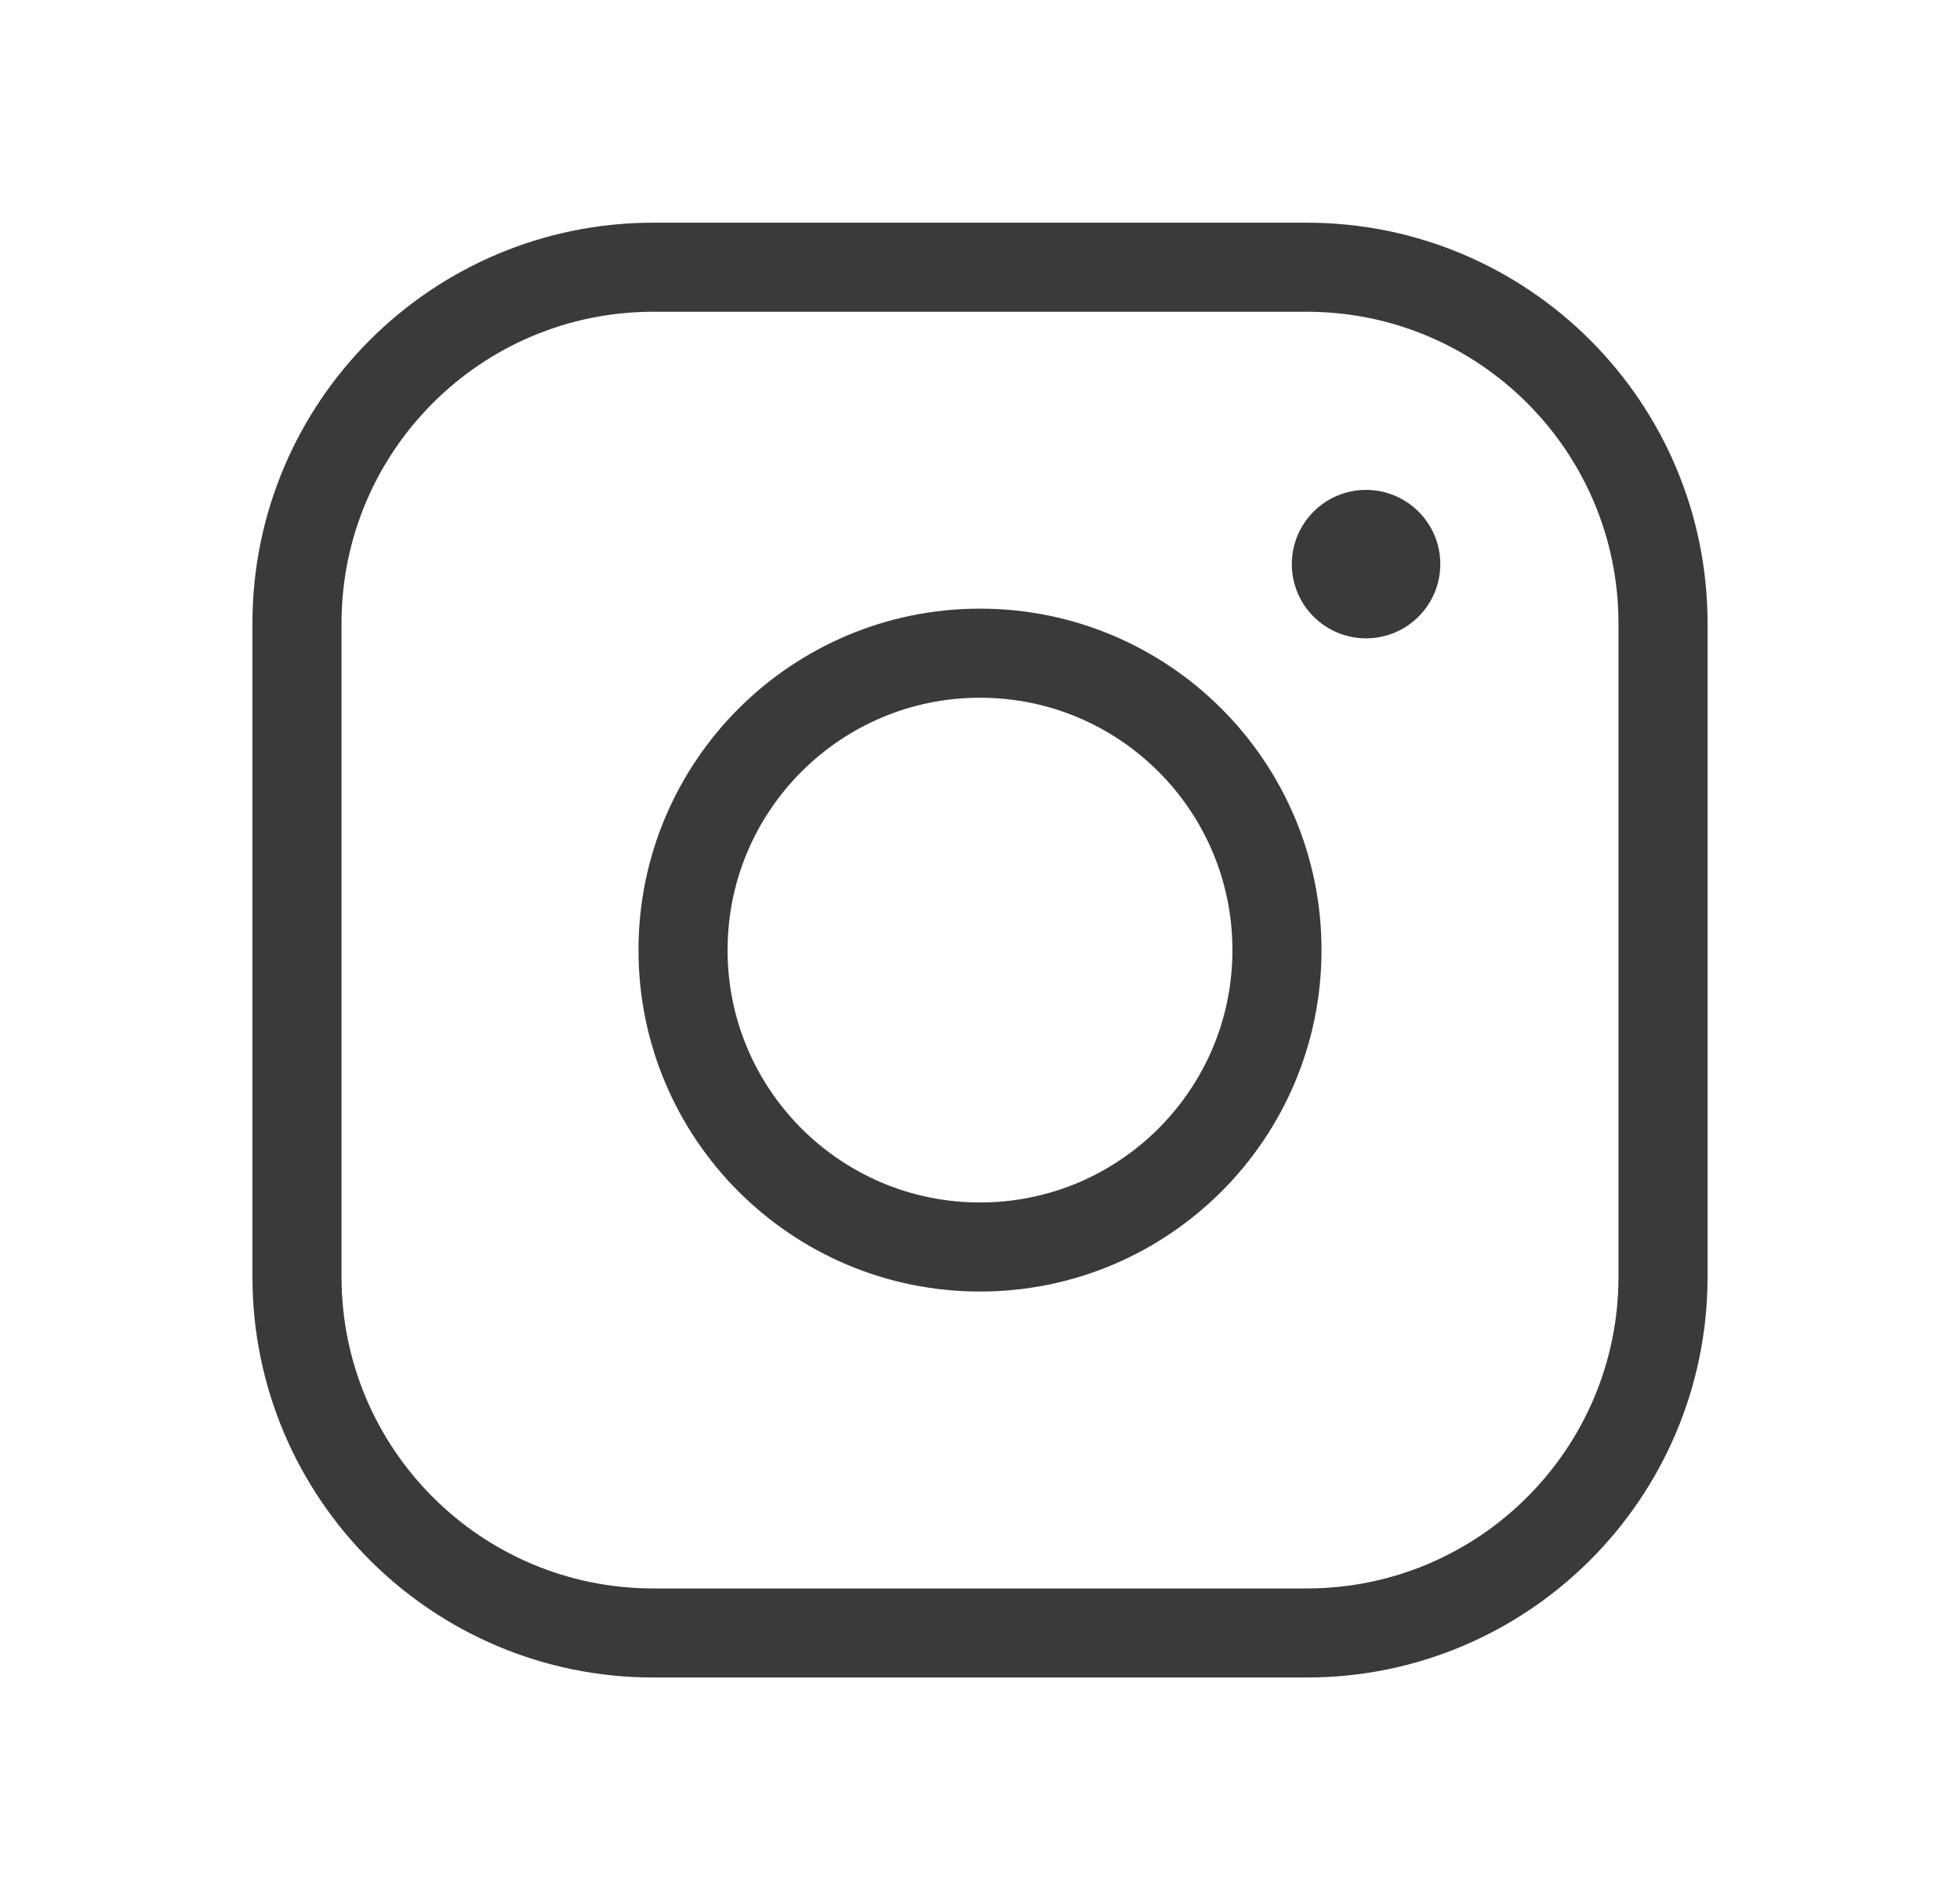
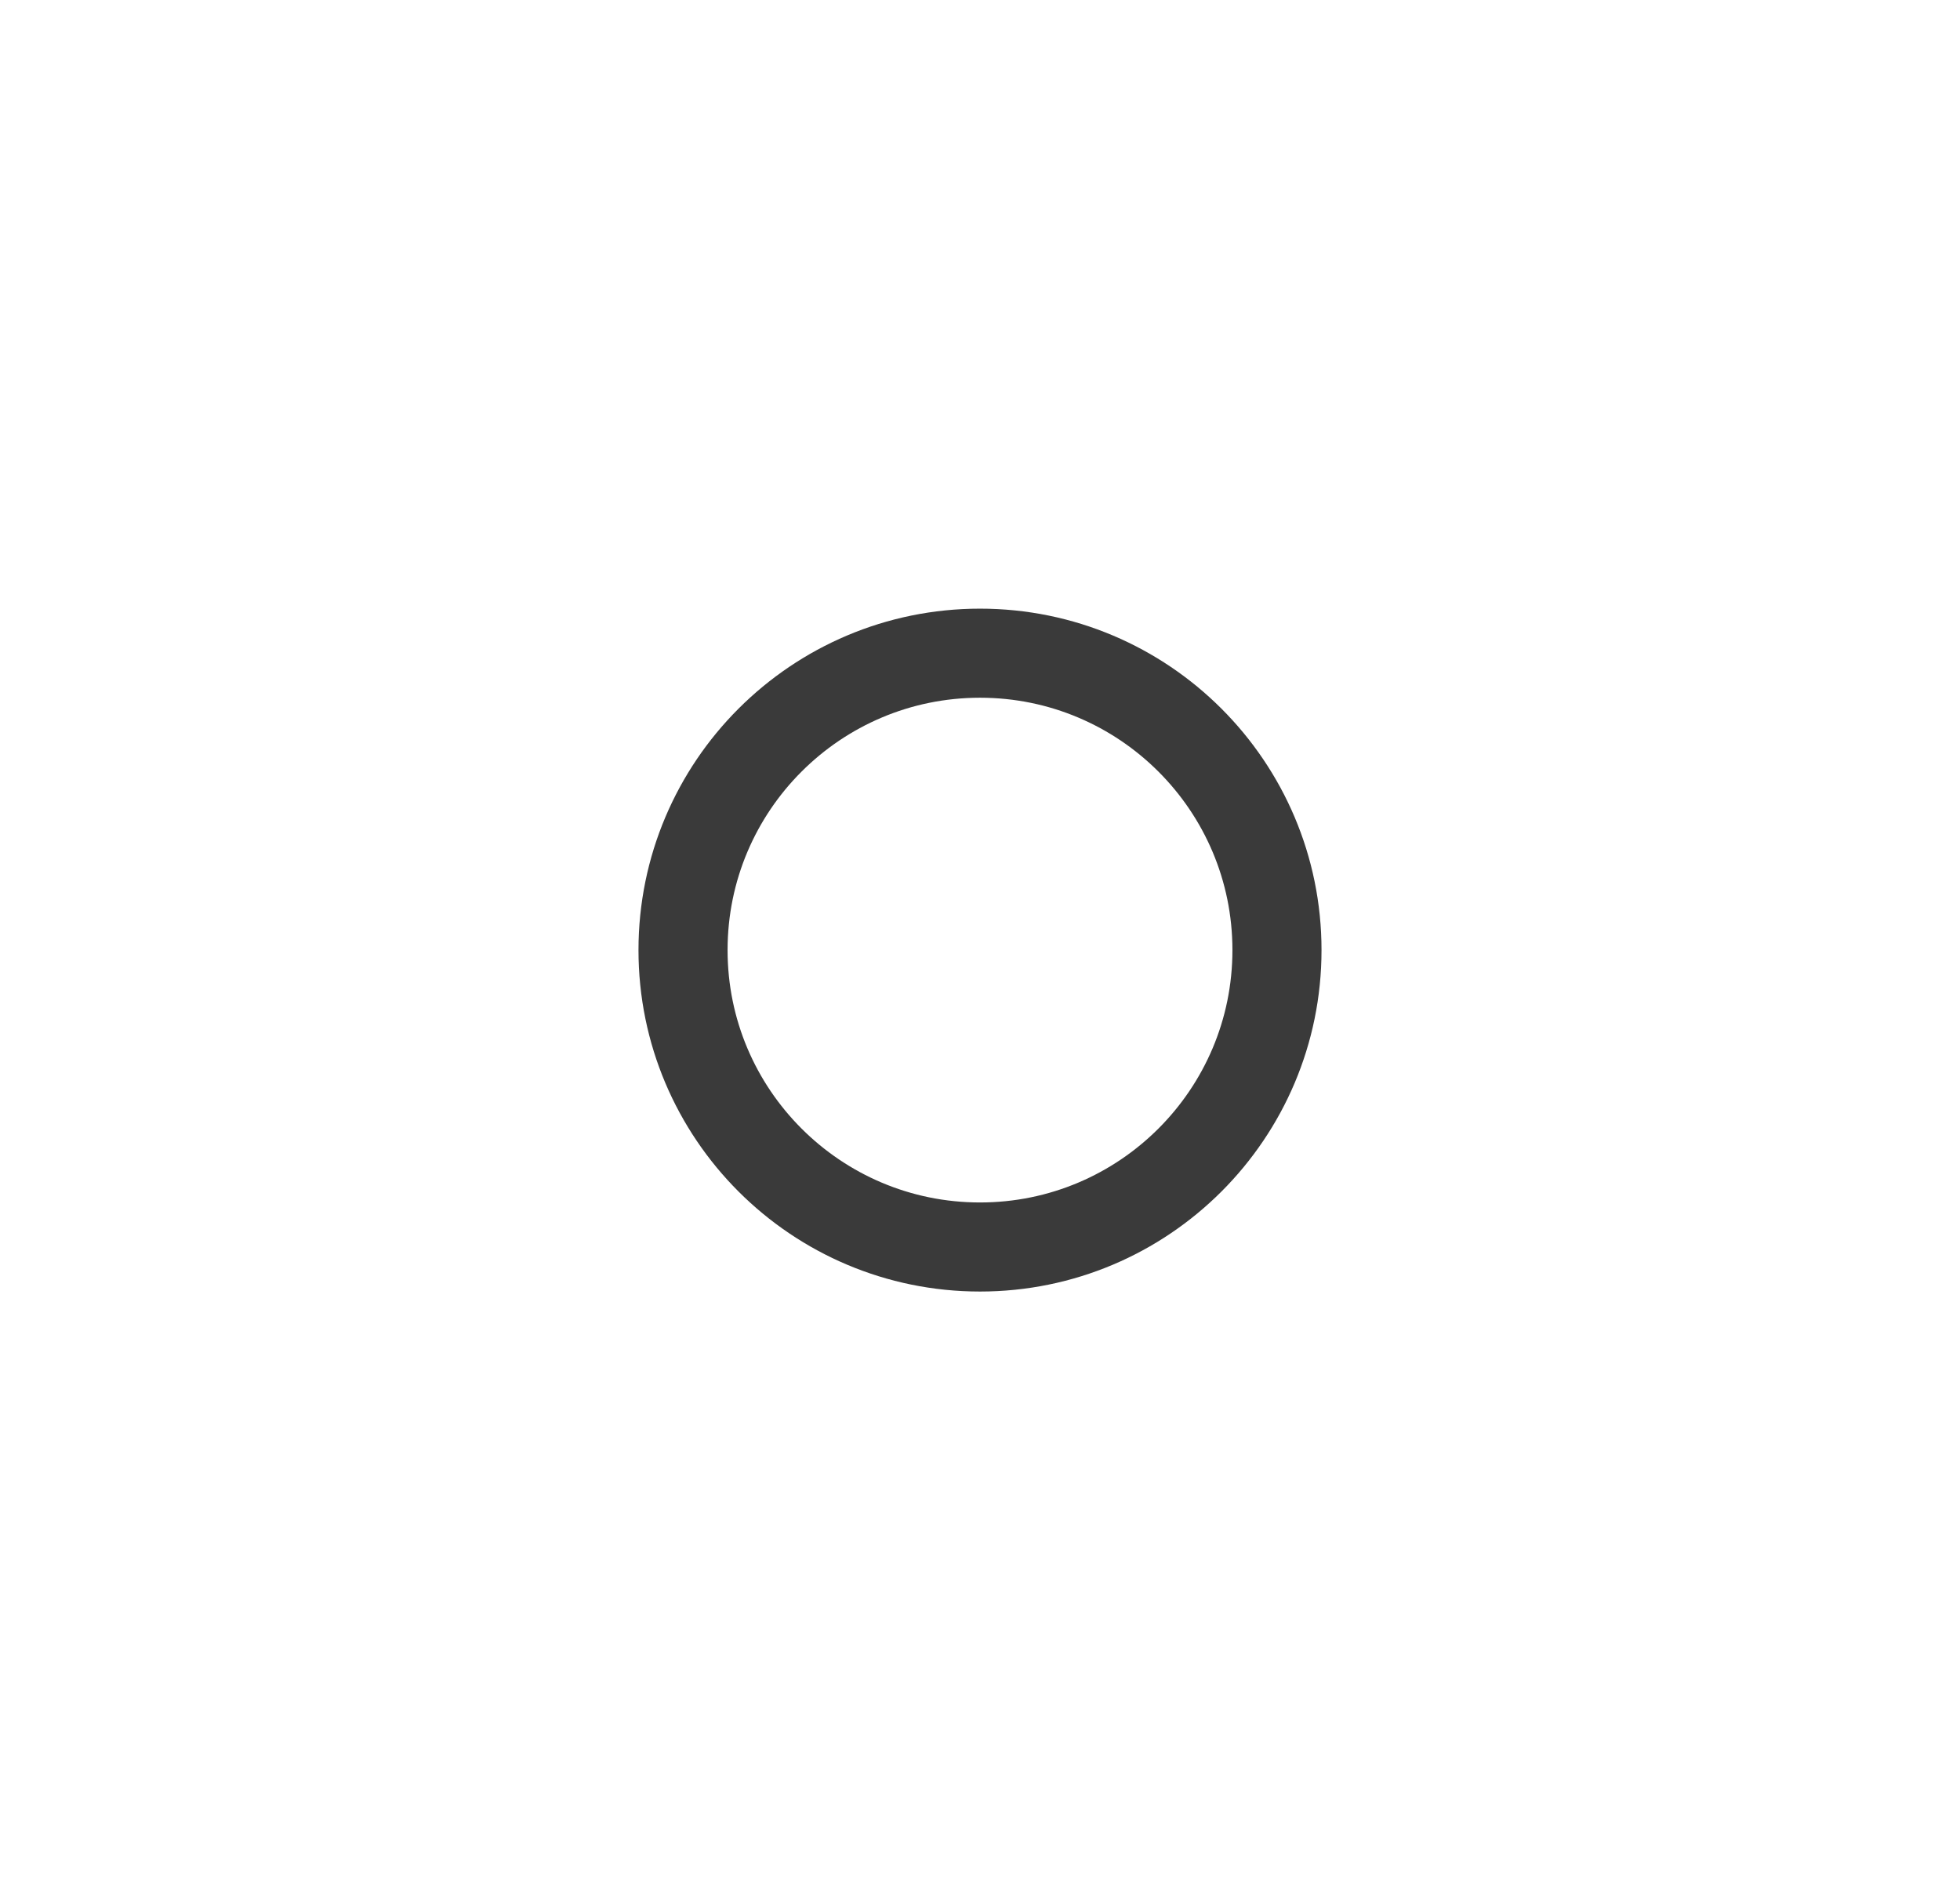
<svg xmlns="http://www.w3.org/2000/svg" width="33" height="32" viewBox="0 0 33 32" fill="none">
  <path d="M16.5 21C19.261 21 21.5 18.761 21.5 16C21.5 13.239 19.261 11 16.5 11C13.739 11 11.5 13.239 11.5 16C11.5 18.761 13.739 21 16.5 21Z" stroke="#3A3A3A" stroke-width="1.5" stroke-linecap="round" stroke-linejoin="round" />
-   <path d="M22 4.5H11C7.686 4.5 5 7.186 5 10.5V21.5C5 24.814 7.686 27.5 11 27.5H22C25.314 27.5 28 24.814 28 21.5V10.5C28 7.186 25.314 4.5 22 4.5Z" stroke="#3A3A3A" stroke-width="1.5" stroke-linecap="round" stroke-linejoin="round" />
-   <path d="M23 10.75C23.69 10.75 24.25 10.19 24.25 9.5C24.25 8.81 23.69 8.25 23 8.25C22.31 8.25 21.75 8.81 21.75 9.5C21.75 10.19 22.31 10.75 23 10.75Z" fill="#3A3A3A" />
</svg>